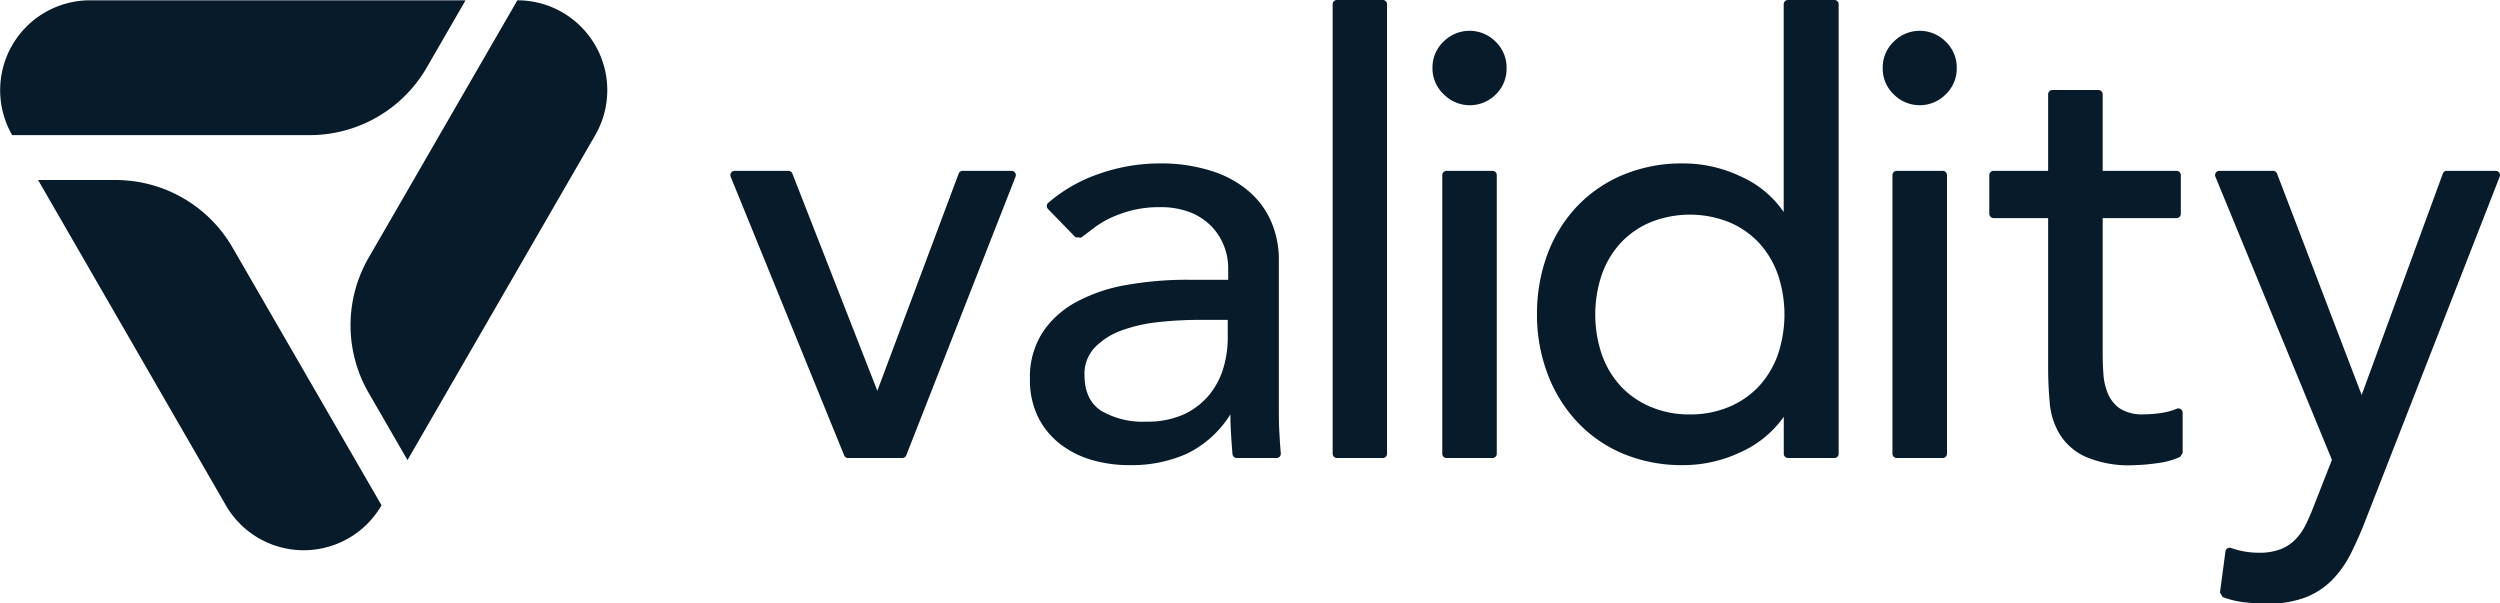
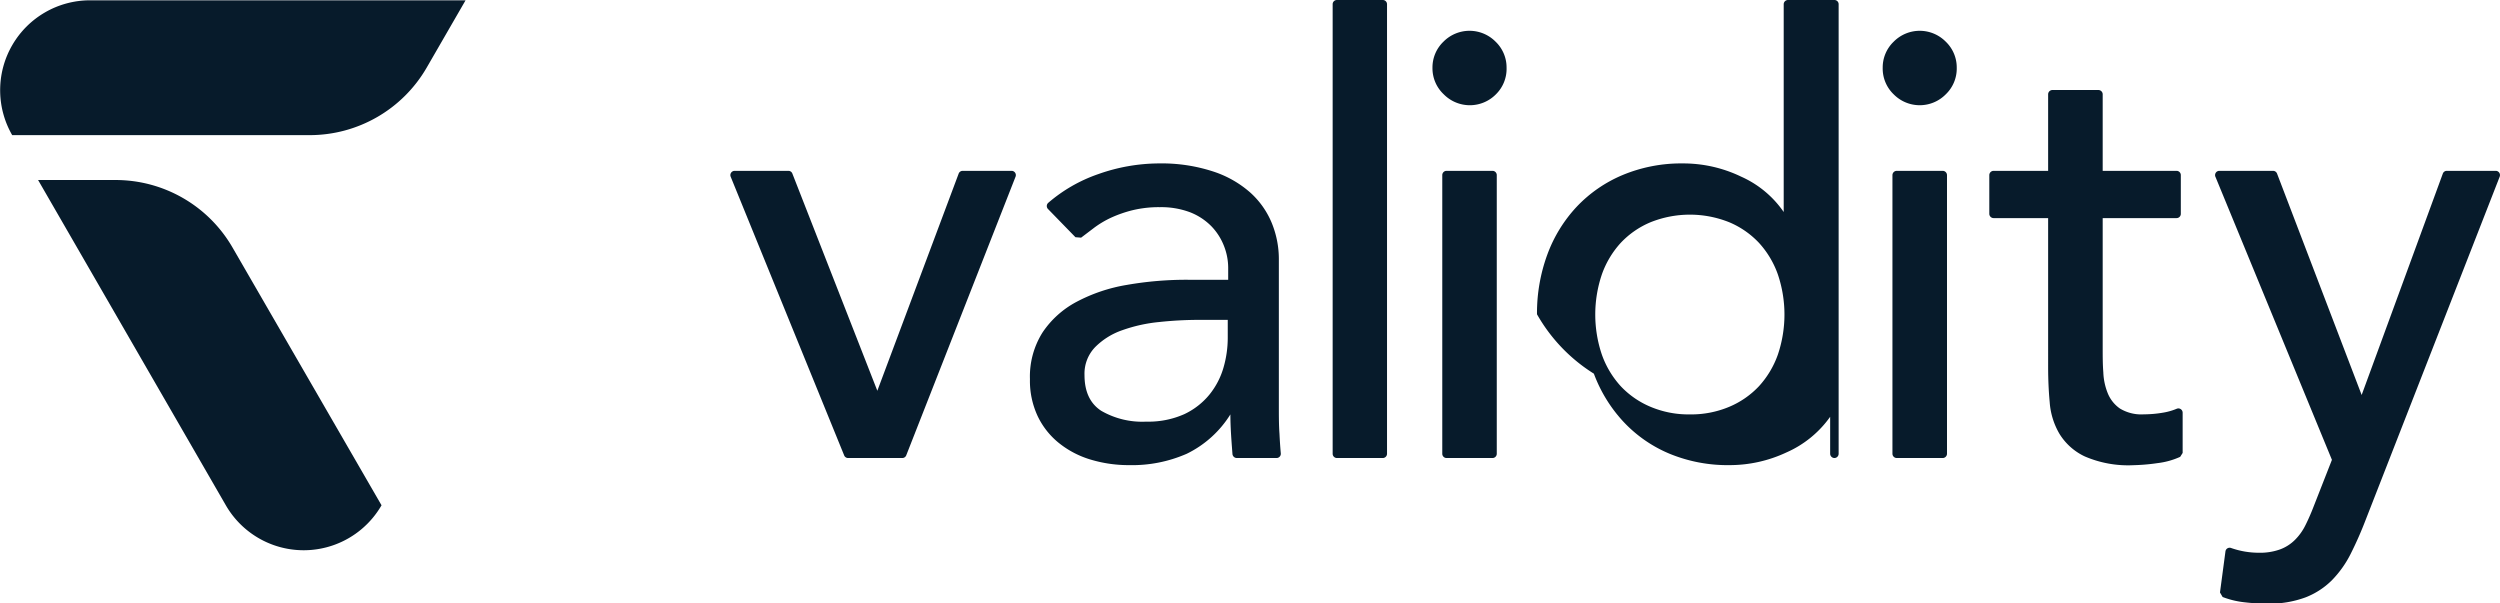
<svg xmlns="http://www.w3.org/2000/svg" viewBox="0 0 397.74 96">
  <defs>
    <style>.cls-1{fill:#071b2b;}</style>
  </defs>
  <g id="Layer_2" data-name="Layer 2">
    <g id="Layer_1-2" data-name="Layer 1">
-       <path class="cls-1" d="M82.31.05h0L58.65,41a21.5,21.5,0,0,0,0,21.5l6.18,10.7L94.7,21.5A14.3,14.3,0,0,0,82.31.05Z" />
      <path class="cls-1" d="M67.89,10.75,74.07.05H14.32A14.3,14.3,0,0,0,1.94,21.5H49.27A21.51,21.51,0,0,0,67.89,10.75Z" />
      <path class="cls-1" d="M60.7,80.39,37,39.39A21.49,21.49,0,0,0,18.42,28.64H6.06L35.93,80.39a14.3,14.3,0,0,0,24.77,0Z" />
      <path class="cls-1" d="M116.88,27.18h8.55a.67.67,0,0,1,.63.43l13.52,34.56,12.94-34.55a.68.68,0,0,1,.64-.44h7.78a.68.68,0,0,1,.63.93L144.18,72.44a.67.67,0,0,1-.63.43h-8.62a.67.67,0,0,1-.63-.43L116.25,28.12A.68.68,0,0,1,116.88,27.18Z" />
      <path class="cls-1" d="M166.76,33.28a.68.68,0,0,1,0-1,24.35,24.35,0,0,1,8-4.59A29.1,29.1,0,0,1,184.39,26,26.26,26.26,0,0,1,193,27.28a16.73,16.73,0,0,1,5.93,3.37,13.34,13.34,0,0,1,3.42,4.87,15.14,15.14,0,0,1,1.11,5.73V64.58c0,1.61,0,3.08.1,4.43.05,1.08.12,2.12.21,3.11a.68.68,0,0,1-.67.75h-6.33a.7.7,0,0,1-.69-.63c-.16-2.11-.33-4.21-.33-6.31h0a16.89,16.89,0,0,1-6.94,6.26A21.61,21.61,0,0,1,179.66,74a21,21,0,0,1-6.07-.86,14.82,14.82,0,0,1-5.06-2.61,12.24,12.24,0,0,1-3.42-4.28,13.27,13.27,0,0,1-1.25-5.93,13.13,13.13,0,0,1,2-7.42,14.91,14.91,0,0,1,5.4-4.87,26.25,26.25,0,0,1,8-2.7,55.12,55.12,0,0,1,9.78-.82h6.36V42.6a9.54,9.54,0,0,0-.67-3.47,9.42,9.42,0,0,0-2-3.13,9.71,9.71,0,0,0-3.37-2.22,13,13,0,0,0-4.82-.82,17.75,17.75,0,0,0-4.38.49,19.41,19.41,0,0,0-3.43,1.2,15.11,15.11,0,0,0-2.79,1.69L172,37.81l-.9-.07Zm24,17.61a59.56,59.56,0,0,0-6.32.34,24.63,24.63,0,0,0-5.88,1.3,11.26,11.26,0,0,0-4.33,2.7,6.07,6.07,0,0,0-1.69,4.43c0,2.64.88,4.53,2.65,5.69a13,13,0,0,0,7.18,1.73,14,14,0,0,0,6.07-1.2,11.46,11.46,0,0,0,4-3.13,12.2,12.2,0,0,0,2.22-4.29,17,17,0,0,0,.67-4.68V50.89Z" />
      <path class="cls-1" d="M212.7,0H220a.67.67,0,0,1,.67.68V72.19a.68.68,0,0,1-.67.68H212.7a.68.68,0,0,1-.68-.68V.68A.67.67,0,0,1,212.7,0Z" />
      <path class="cls-1" d="M299.53,10.8a5.68,5.68,0,0,1,1.74-4.16,5.82,5.82,0,0,1,8.3,0,5.68,5.68,0,0,1,1.74,4.16A5.68,5.68,0,0,1,309.57,15a5.82,5.82,0,0,1-8.3,0A5.68,5.68,0,0,1,299.53,10.8Zm2.23,16.38h7.32a.69.69,0,0,1,.68.68V72.19a.69.69,0,0,1-.68.68h-7.32a.69.69,0,0,1-.68-.68V27.86A.69.69,0,0,1,301.76,27.18Z" />
      <path class="cls-1" d="M227.9,10.8a5.68,5.68,0,0,1,1.74-4.16,5.83,5.83,0,0,1,8.31,0,5.68,5.68,0,0,1,1.74,4.16A5.68,5.68,0,0,1,238,15a5.83,5.83,0,0,1-8.31,0A5.68,5.68,0,0,1,227.9,10.8Zm2.24,16.38h7.31a.68.68,0,0,1,.68.68V72.19a.68.68,0,0,1-.68.68h-7.31a.68.68,0,0,1-.68-.68V27.86A.68.68,0,0,1,230.14,27.18Z" />
-       <path class="cls-1" d="M291.85,72.87h-7.38a.69.69,0,0,1-.68-.68V66.31h0a16.82,16.82,0,0,1-7,5.69,21.27,21.27,0,0,1-9,2,24.22,24.22,0,0,1-9.59-1.83,21.19,21.19,0,0,1-7.33-5.11,23,23,0,0,1-4.67-7.61A26.57,26.57,0,0,1,244.53,50a27,27,0,0,1,1.64-9.49,22.45,22.45,0,0,1,4.67-7.61,21.47,21.47,0,0,1,7.33-5.06A24.22,24.22,0,0,1,267.76,26,21.19,21.19,0,0,1,277,28.1a16.23,16.23,0,0,1,6.78,5.63h0V.68a.68.68,0,0,1,.68-.68h7.38a.67.67,0,0,1,.68.68V72.19A.68.68,0,0,1,291.85,72.87Zm-23-6.94a15.62,15.62,0,0,0,6.27-1.21,13.86,13.86,0,0,0,4.72-3.27,14.7,14.7,0,0,0,3-5,19.91,19.91,0,0,0,0-12.82,14.66,14.66,0,0,0-3-5,13.86,13.86,0,0,0-4.72-3.27,16.82,16.82,0,0,0-12.53,0,13.81,13.81,0,0,0-4.73,3.27,14.66,14.66,0,0,0-3,5,19.91,19.91,0,0,0,0,12.82,14.7,14.7,0,0,0,3,5,13.81,13.81,0,0,0,4.73,3.27A15.53,15.53,0,0,0,268.82,65.93Z" />
+       <path class="cls-1" d="M291.85,72.87a.69.69,0,0,1-.68-.68V66.31h0a16.82,16.82,0,0,1-7,5.69,21.27,21.27,0,0,1-9,2,24.22,24.22,0,0,1-9.59-1.83,21.19,21.19,0,0,1-7.33-5.11,23,23,0,0,1-4.67-7.61A26.57,26.57,0,0,1,244.53,50a27,27,0,0,1,1.64-9.49,22.45,22.45,0,0,1,4.67-7.61,21.47,21.47,0,0,1,7.33-5.06A24.22,24.22,0,0,1,267.76,26,21.19,21.19,0,0,1,277,28.1a16.23,16.23,0,0,1,6.78,5.63h0V.68a.68.68,0,0,1,.68-.68h7.38a.67.67,0,0,1,.68.68V72.19A.68.68,0,0,1,291.85,72.87Zm-23-6.94a15.62,15.62,0,0,0,6.27-1.21,13.86,13.86,0,0,0,4.72-3.27,14.7,14.7,0,0,0,3-5,19.91,19.91,0,0,0,0-12.82,14.66,14.66,0,0,0-3-5,13.86,13.86,0,0,0-4.72-3.27,16.82,16.82,0,0,0-12.53,0,13.81,13.81,0,0,0-4.73,3.27,14.66,14.66,0,0,0-3,5,19.91,19.91,0,0,0,0,12.82,14.7,14.7,0,0,0,3,5,13.81,13.81,0,0,0,4.73,3.27A15.53,15.53,0,0,0,268.82,65.93Z" />
      <path class="cls-1" d="M346.28,34.7H334.53V55.42c0,1.29,0,2.56.1,3.81a9.8,9.8,0,0,0,.72,3.37A5.45,5.45,0,0,0,337.28,65a6.56,6.56,0,0,0,3.8.92,18.52,18.52,0,0,0,3.18-.29,9.55,9.55,0,0,0,2.05-.6.68.68,0,0,1,.94.63v6.4l-.39.62a12.13,12.13,0,0,1-3.61,1,30.73,30.73,0,0,1-3.81.33,17.43,17.43,0,0,1-7.75-1.39A9.43,9.43,0,0,1,327.64,69a11.51,11.51,0,0,1-1.54-5c-.17-1.83-.25-3.68-.25-5.54V34.7h-8.68a.69.69,0,0,1-.68-.68V27.86a.69.69,0,0,1,.68-.68h8.68V15a.69.69,0,0,1,.68-.68h7.32a.69.69,0,0,1,.68.68V27.18h11.75a.68.68,0,0,1,.68.68V34A.68.68,0,0,1,346.28,34.7Z" />
      <path class="cls-1" d="M353.09,27.18h8.54a.68.68,0,0,1,.64.44l13.46,35.22,12.91-35.21a.67.67,0,0,1,.63-.45h7.79a.68.68,0,0,1,.63.93L376.37,82.7a58.81,58.81,0,0,1-2.4,5.44,16.74,16.74,0,0,1-3,4.2,12.21,12.21,0,0,1-4.17,2.7,16.55,16.55,0,0,1-6,1,32.1,32.1,0,0,1-3.89-.24,13.75,13.75,0,0,1-3.3-.82l-.42-.72.87-6.53a.67.67,0,0,1,.89-.55,13.3,13.3,0,0,0,4.39.76,9.41,9.41,0,0,0,3.4-.53,6.56,6.56,0,0,0,2.4-1.54,8.75,8.75,0,0,0,1.67-2.36c.45-.9.9-1.93,1.34-3.08L371,73.16l-18.52-45A.68.68,0,0,1,353.09,27.18Z" />
    </g>
  </g>
</svg>